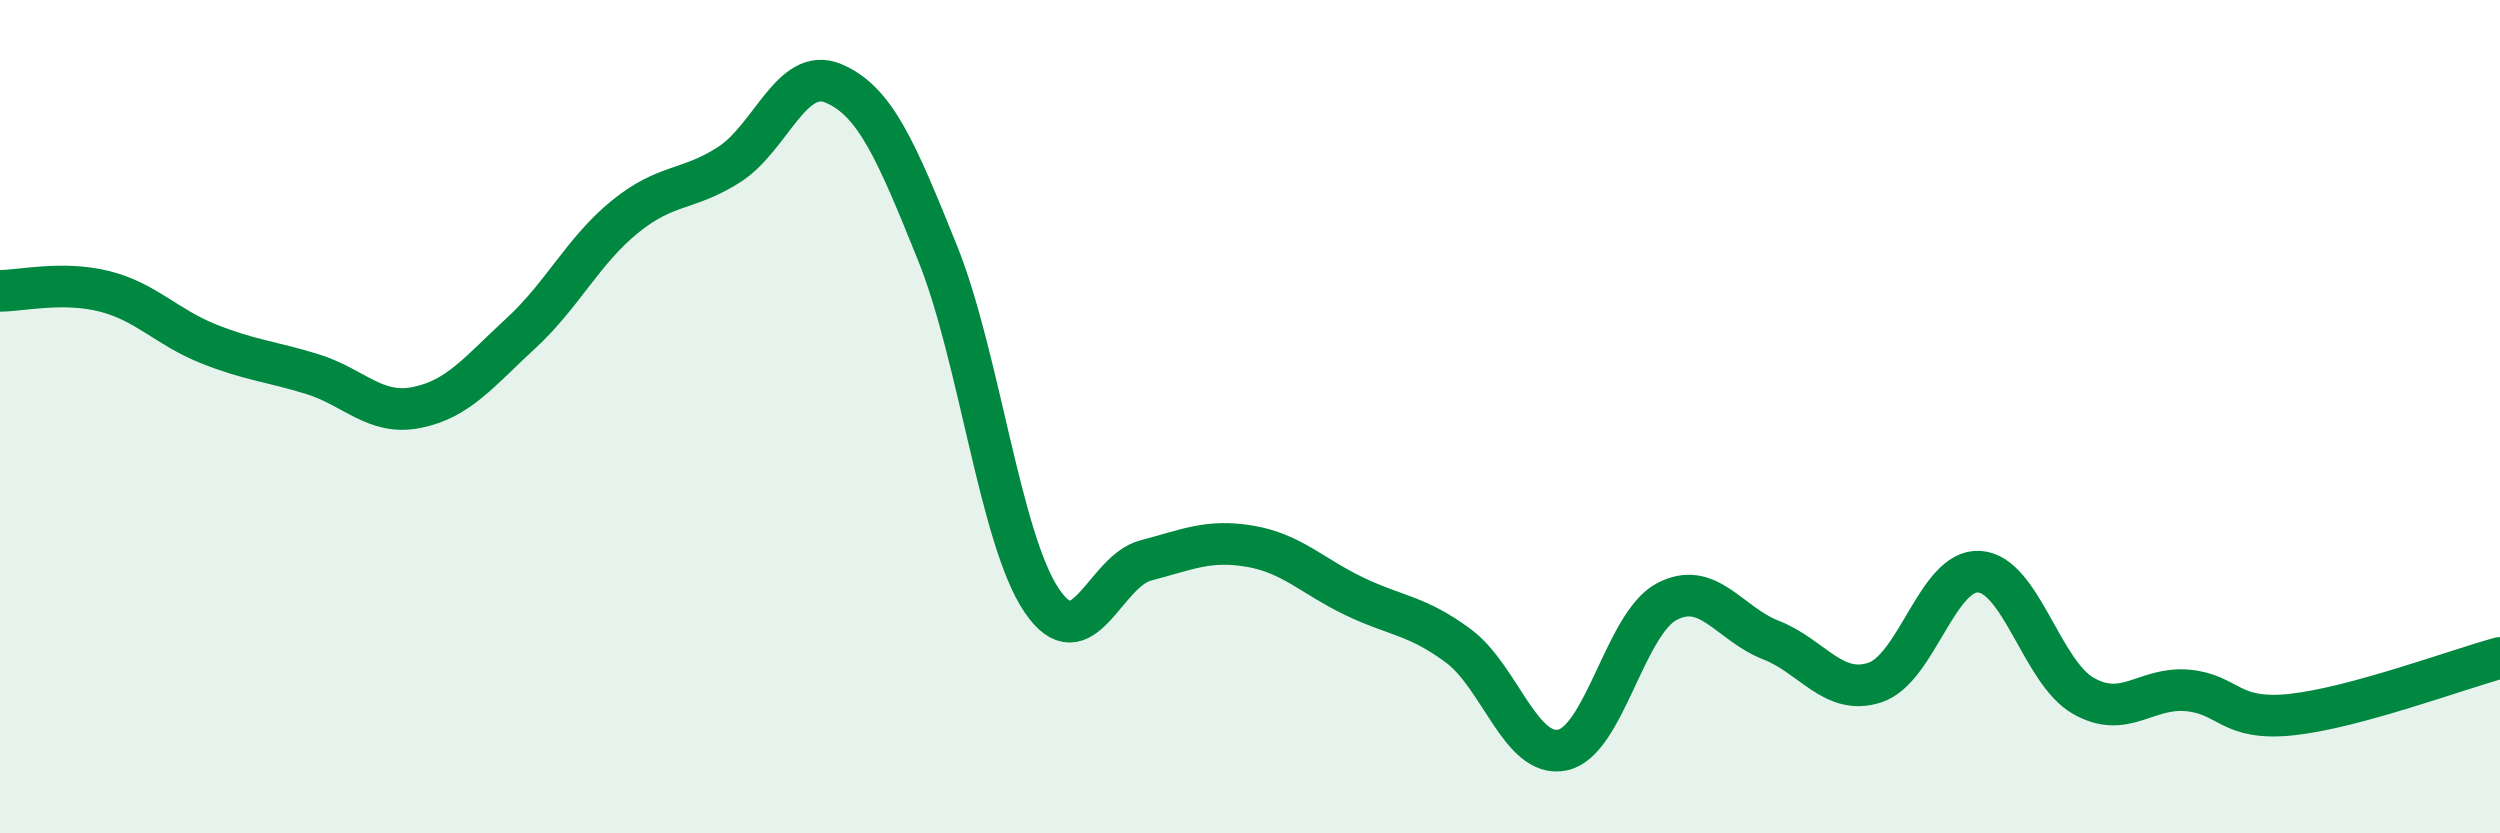
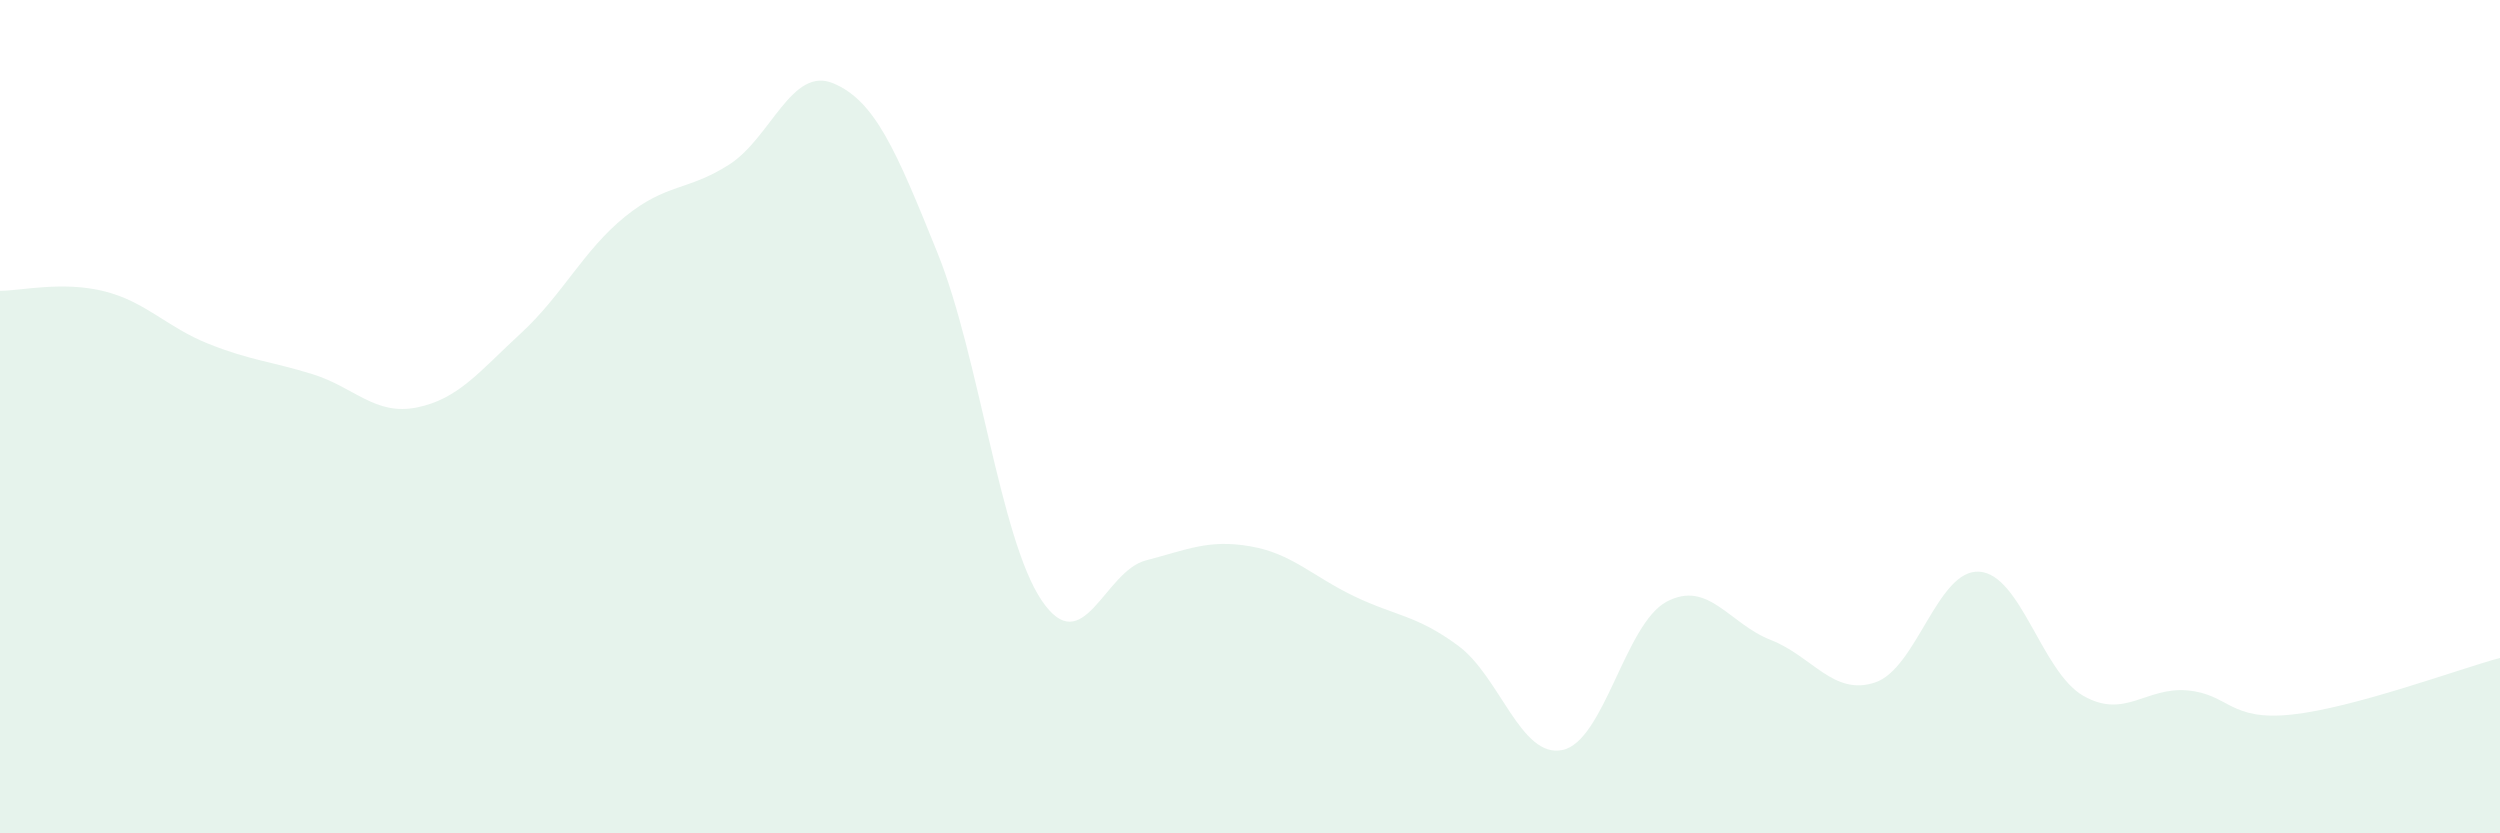
<svg xmlns="http://www.w3.org/2000/svg" width="60" height="20" viewBox="0 0 60 20">
  <path d="M 0,6.98 C 0.5,6.98 1.5,6.74 2.5,6.99 C 3.5,7.24 4,7.85 5,8.25 C 6,8.65 6.5,8.67 7.5,8.98 C 8.5,9.29 9,9.98 10,9.78 C 11,9.58 11.5,8.92 12.5,8 C 13.5,7.08 14,6.01 15,5.2 C 16,4.39 16.5,4.59 17.5,3.95 C 18.5,3.31 19,1.58 20,2 C 21,2.42 21.5,3.59 22.5,6.07 C 23.5,8.55 24,12.93 25,14.41 C 26,15.89 26.5,13.71 27.5,13.45 C 28.5,13.19 29,12.94 30,13.11 C 31,13.28 31.5,13.83 32.5,14.31 C 33.5,14.79 34,14.76 35,15.5 C 36,16.24 36.5,18.21 37.5,18 C 38.5,17.79 39,14.97 40,14.44 C 41,13.91 41.5,14.97 42.5,15.36 C 43.5,15.75 44,16.71 45,16.38 C 46,16.05 46.5,13.66 47.5,13.72 C 48.5,13.78 49,16.13 50,16.7 C 51,17.27 51.5,16.48 52.5,16.57 C 53.5,16.66 53.5,17.31 55,17.15 C 56.5,16.99 59,16.06 60,15.79L60 20L0 20Z" fill="#008740" opacity="0.1" stroke-linecap="round" stroke-linejoin="round" />
-   <path d="M 0,6.98 C 0.5,6.98 1.5,6.74 2.5,6.99 C 3.5,7.24 4,7.85 5,8.25 C 6,8.65 6.5,8.67 7.5,8.98 C 8.5,9.29 9,9.98 10,9.78 C 11,9.58 11.5,8.92 12.5,8 C 13.5,7.08 14,6.01 15,5.2 C 16,4.39 16.5,4.59 17.5,3.95 C 18.5,3.31 19,1.58 20,2 C 21,2.42 21.5,3.59 22.5,6.07 C 23.5,8.55 24,12.93 25,14.41 C 26,15.89 26.5,13.71 27.5,13.45 C 28.5,13.19 29,12.94 30,13.11 C 31,13.28 31.5,13.83 32.5,14.31 C 33.5,14.79 34,14.76 35,15.5 C 36,16.24 36.5,18.21 37.5,18 C 38.5,17.79 39,14.97 40,14.44 C 41,13.91 41.5,14.97 42.5,15.36 C 43.5,15.75 44,16.71 45,16.38 C 46,16.05 46.5,13.66 47.5,13.72 C 48.5,13.78 49,16.13 50,16.7 C 51,17.27 51.5,16.48 52.5,16.57 C 53.5,16.66 53.5,17.31 55,17.15 C 56.5,16.99 59,16.06 60,15.79" stroke="#008740" stroke-width="1" fill="none" stroke-linecap="round" stroke-linejoin="round" />
</svg>